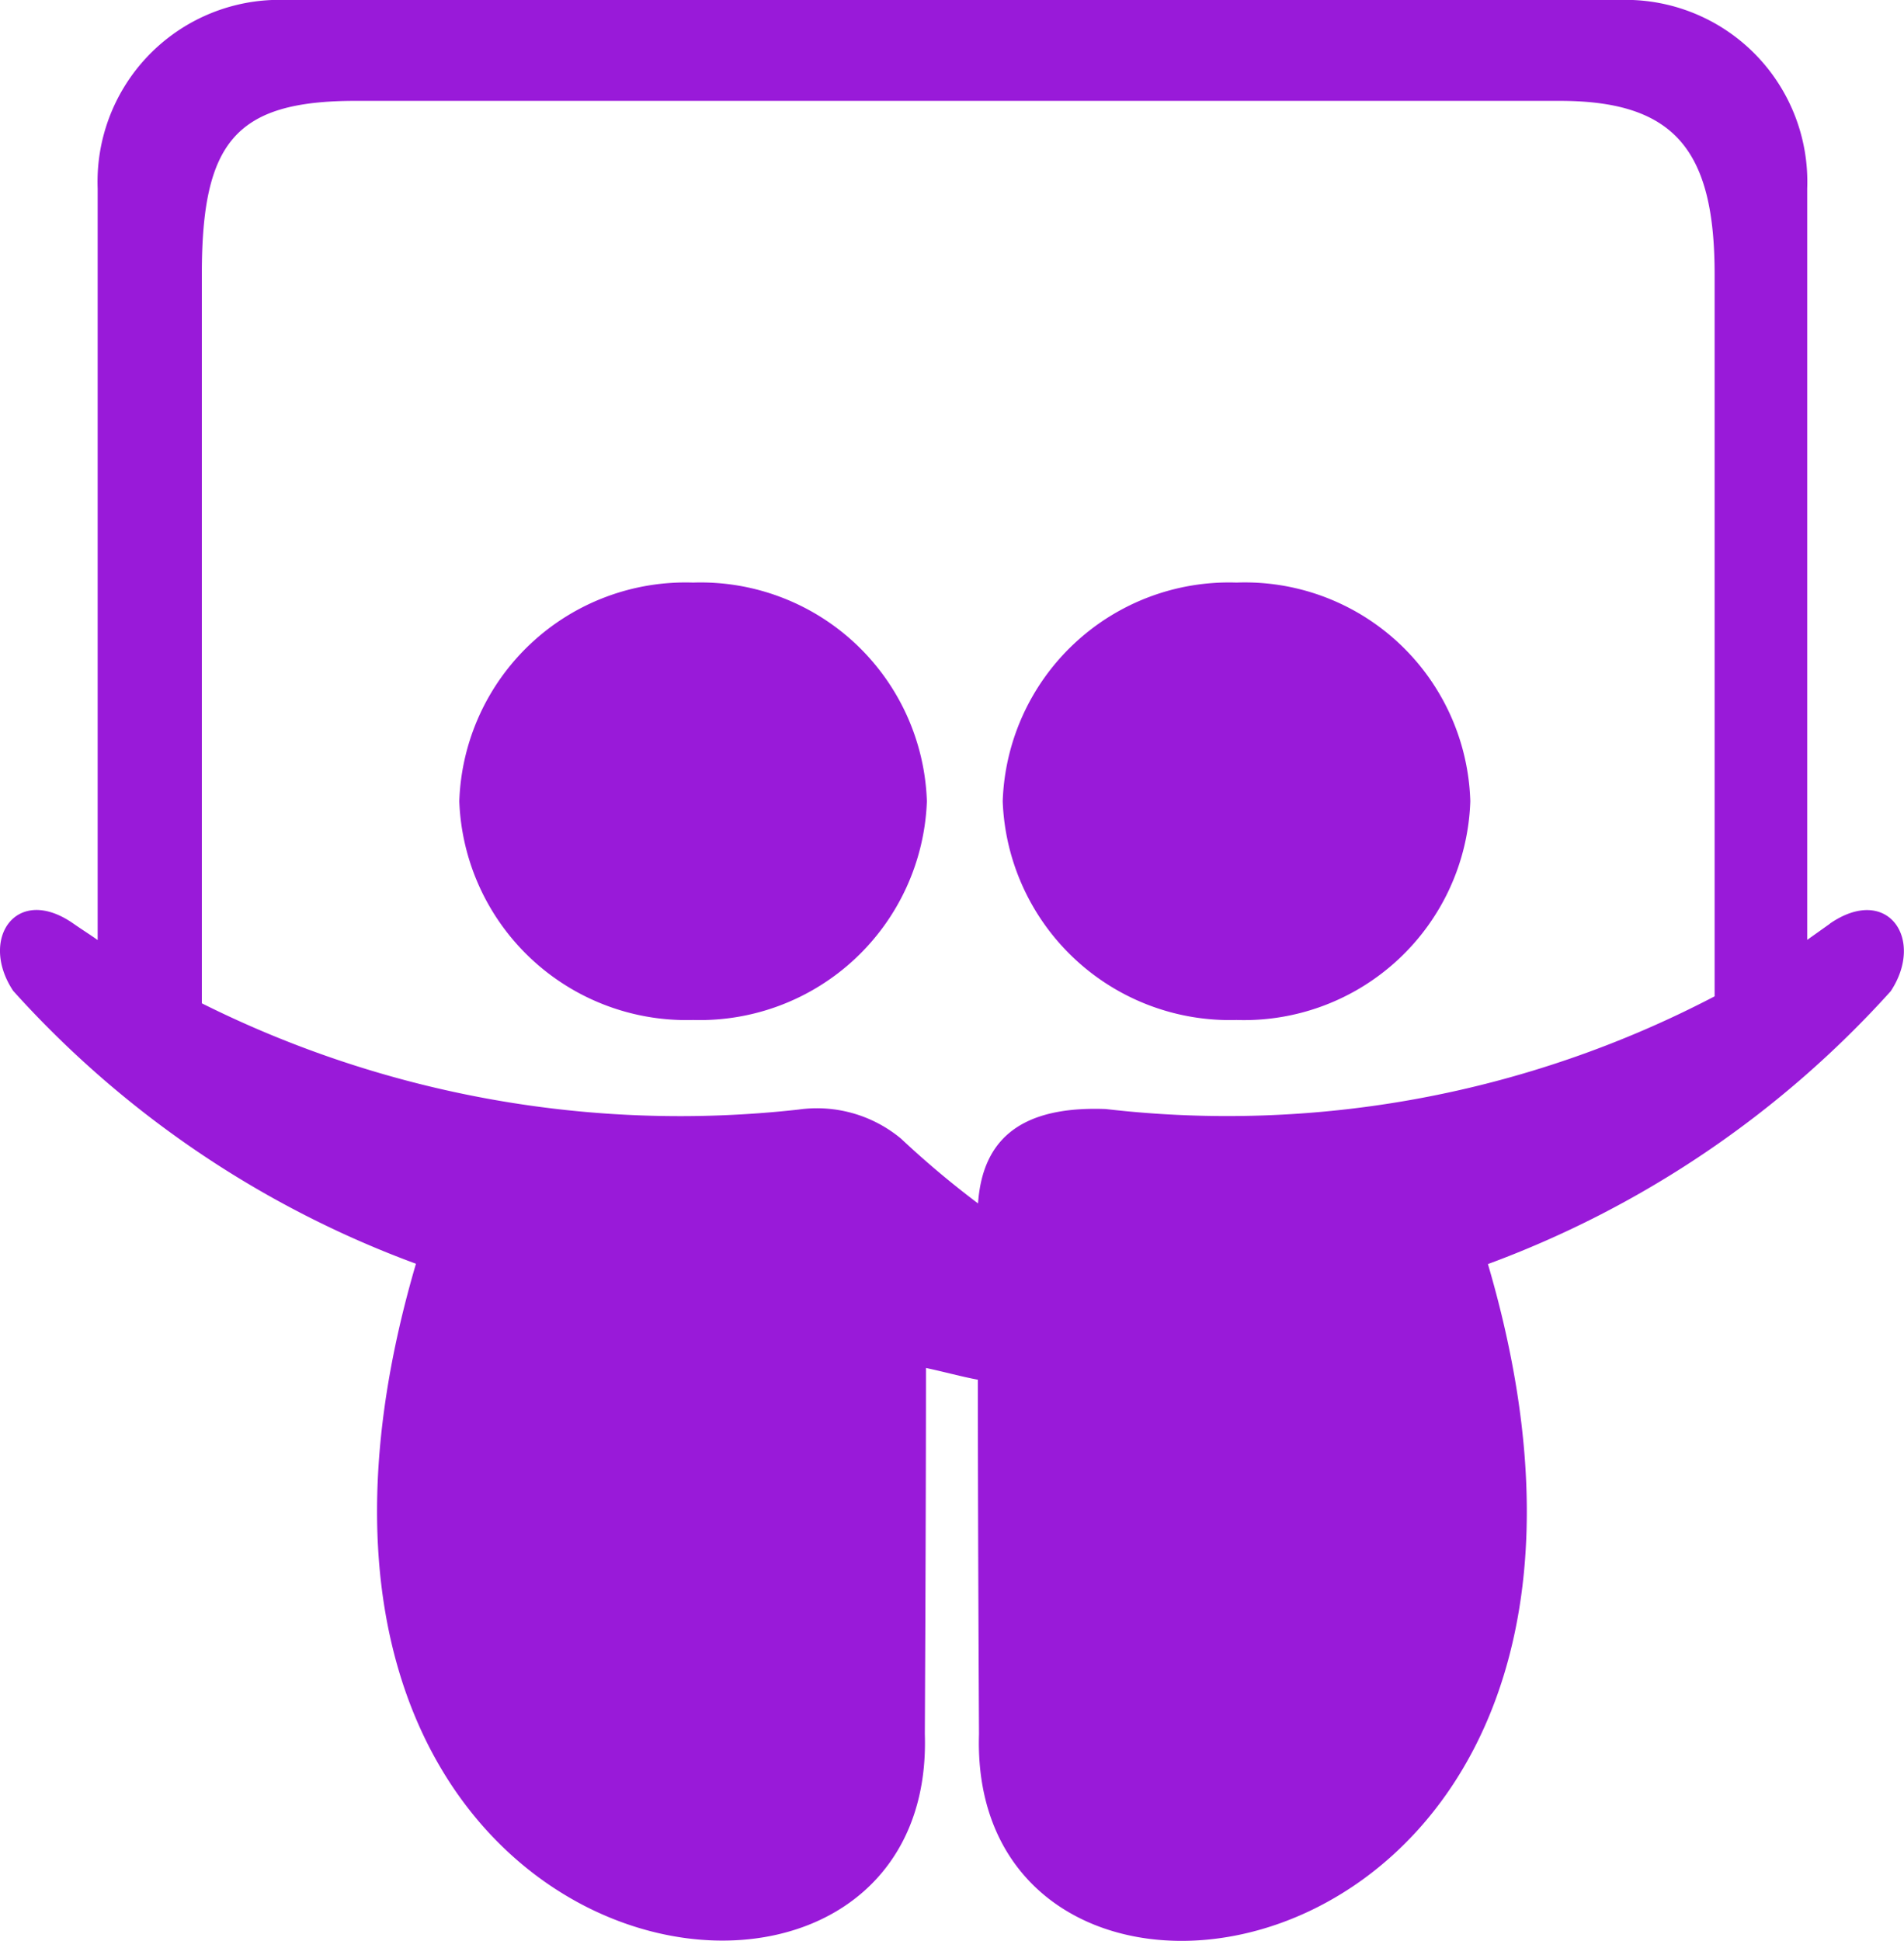
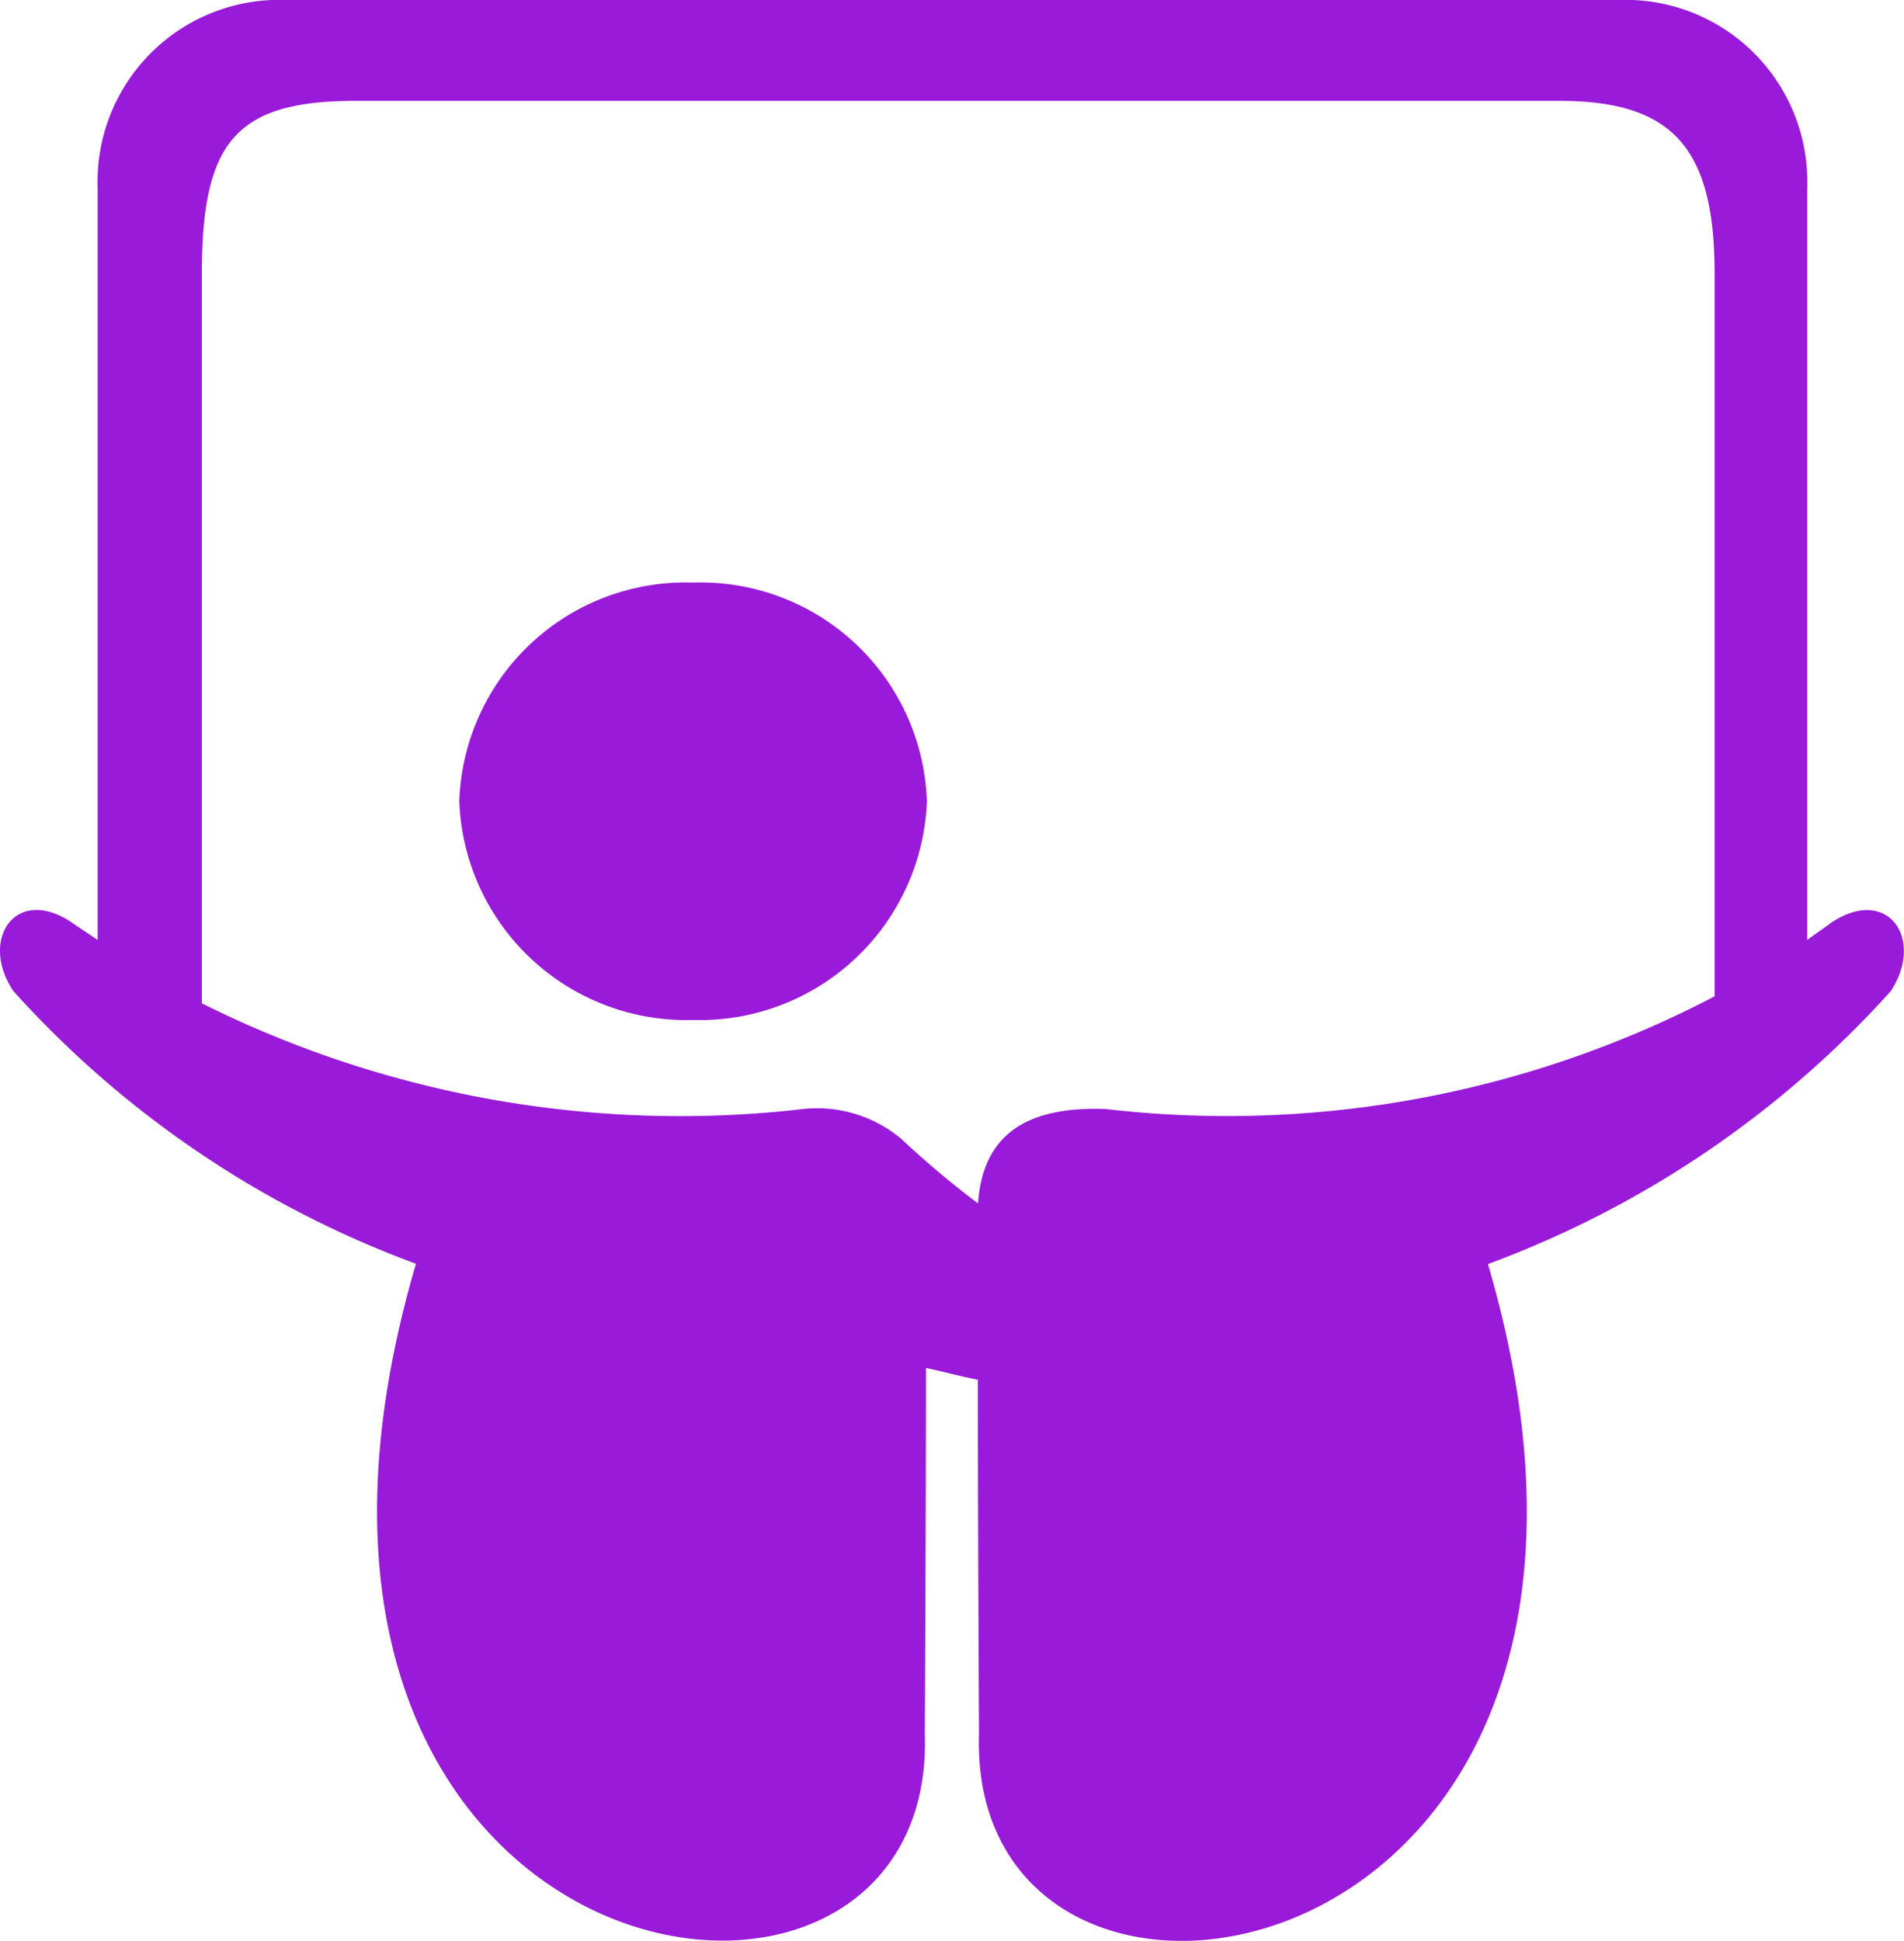
<svg xmlns="http://www.w3.org/2000/svg" width="35.328" height="36.004" viewBox="0 0 35.328 36.004">
-   <path id="icon_partage" d="M13.2,10.807a4.2,4.2,0,0,0-4.338,4.057A4.216,4.216,0,0,0,13.2,18.921a4.216,4.216,0,0,0,4.338-4.057A4.2,4.2,0,0,0,13.2,10.807Zm10.083,0a4.2,4.2,0,0,0-4.338,4.057,4.216,4.216,0,0,0,4.338,4.057,4.2,4.2,0,0,0,4.338-4.057A4.184,4.184,0,0,0,23.28,10.807Zm11.011,6.328-.422.3V3.495A3.374,3.374,0,0,0,30.635,0H5.386A3.374,3.374,0,0,0,2.152,3.495V17.438c-.141-.1-.3-.2-.443-.3C.647,16.39-.056,17.416.584,18.38a18.775,18.775,0,0,0,7.474,5.063C4.1,36.921,17.719,39.073,17.5,32.168c0-.049.021-3.98.021-6.792.359.077.661.162.963.218,0,2.791.021,6.525.021,6.574-.218,6.912,13.4,4.76,9.443-8.719a18.829,18.829,0,0,0,7.474-5.062c.64-.97-.063-1.99-1.132-1.252Zm-2.145,1.35a19.521,19.521,0,0,1-11.292,2.088c-1.666-.063-2.292.64-2.37,1.751a17.217,17.217,0,0,1-1.427-1.2,2.438,2.438,0,0,0-1.905-.541A19.859,19.859,0,0,1,4.085,18.612V5.084c0-2.454.626-3.213,2.855-3.213H29.278c2.13,0,2.876.907,2.876,3.213v13.4Z" transform="translate(-0.34)" fill="#991ad9" />
+   <path id="icon_partage" d="M13.2,10.807a4.2,4.2,0,0,0-4.338,4.057A4.216,4.216,0,0,0,13.2,18.921a4.216,4.216,0,0,0,4.338-4.057A4.2,4.2,0,0,0,13.2,10.807Zm10.083,0A4.184,4.184,0,0,0,23.28,10.807Zm11.011,6.328-.422.3V3.495A3.374,3.374,0,0,0,30.635,0H5.386A3.374,3.374,0,0,0,2.152,3.495V17.438c-.141-.1-.3-.2-.443-.3C.647,16.39-.056,17.416.584,18.38a18.775,18.775,0,0,0,7.474,5.063C4.1,36.921,17.719,39.073,17.5,32.168c0-.049.021-3.98.021-6.792.359.077.661.162.963.218,0,2.791.021,6.525.021,6.574-.218,6.912,13.4,4.76,9.443-8.719a18.829,18.829,0,0,0,7.474-5.062c.64-.97-.063-1.99-1.132-1.252Zm-2.145,1.35a19.521,19.521,0,0,1-11.292,2.088c-1.666-.063-2.292.64-2.37,1.751a17.217,17.217,0,0,1-1.427-1.2,2.438,2.438,0,0,0-1.905-.541A19.859,19.859,0,0,1,4.085,18.612V5.084c0-2.454.626-3.213,2.855-3.213H29.278c2.13,0,2.876.907,2.876,3.213v13.4Z" transform="translate(-0.34)" fill="#991ad9" />
</svg>